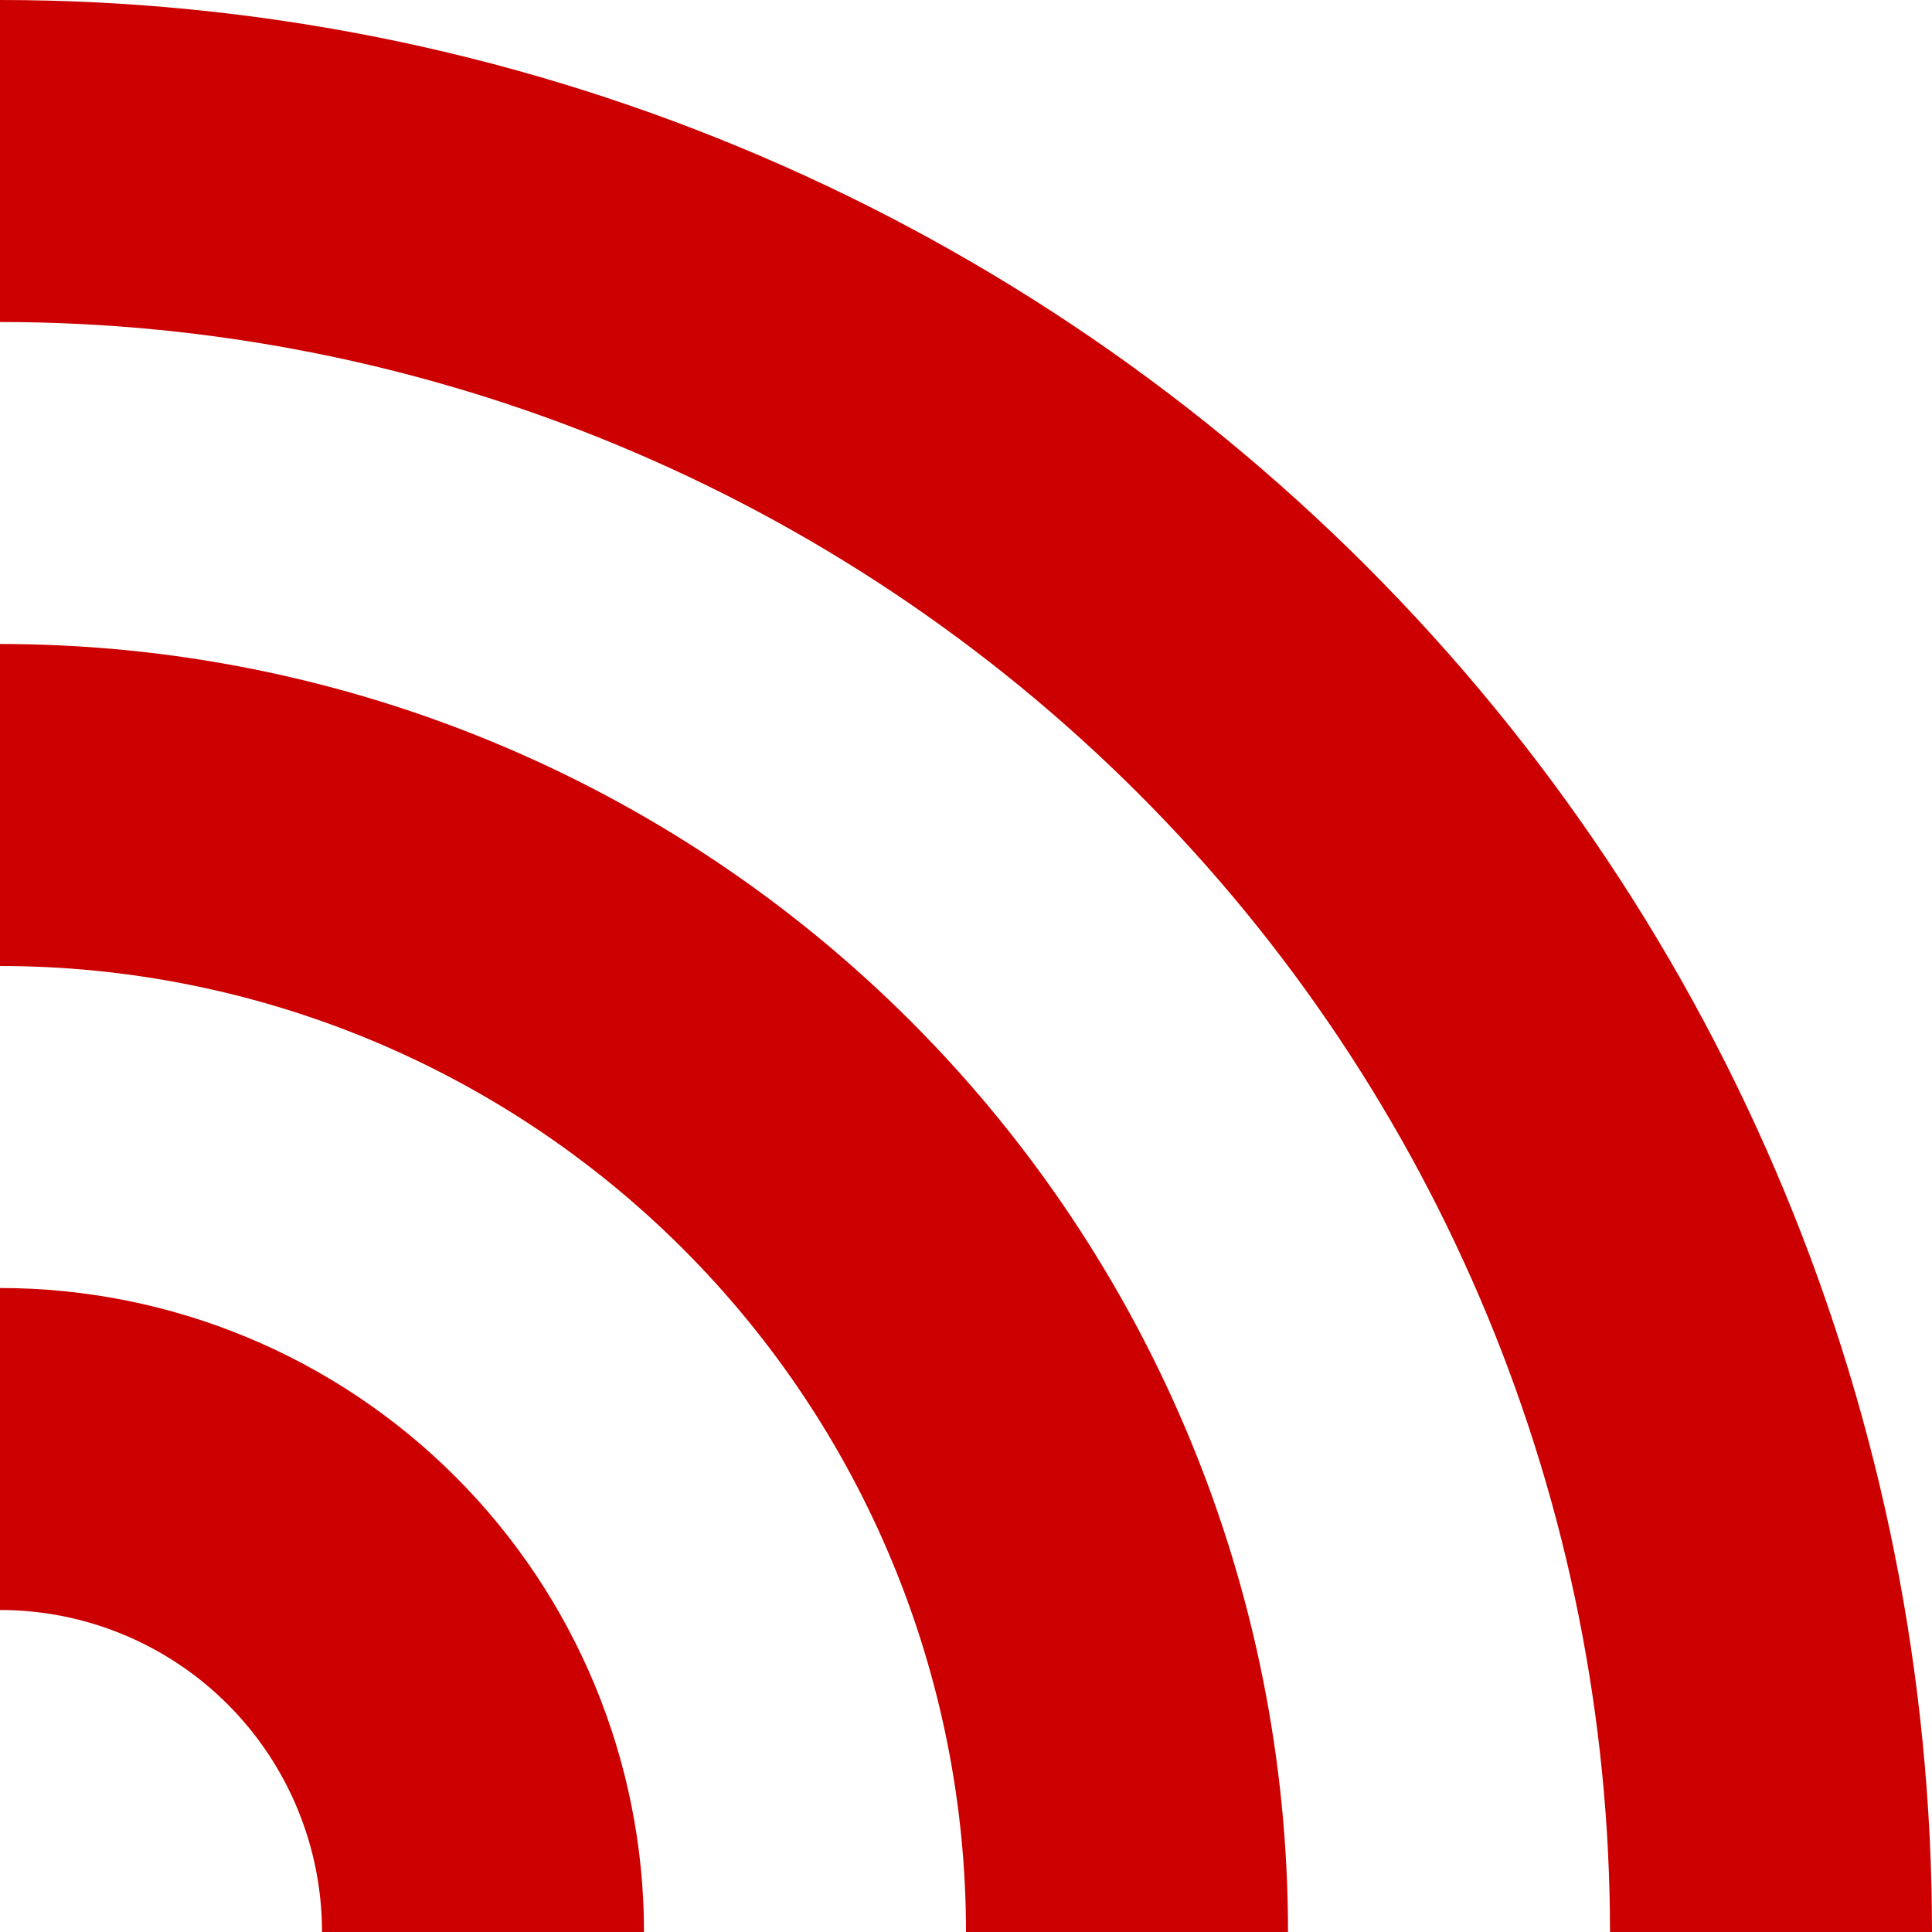
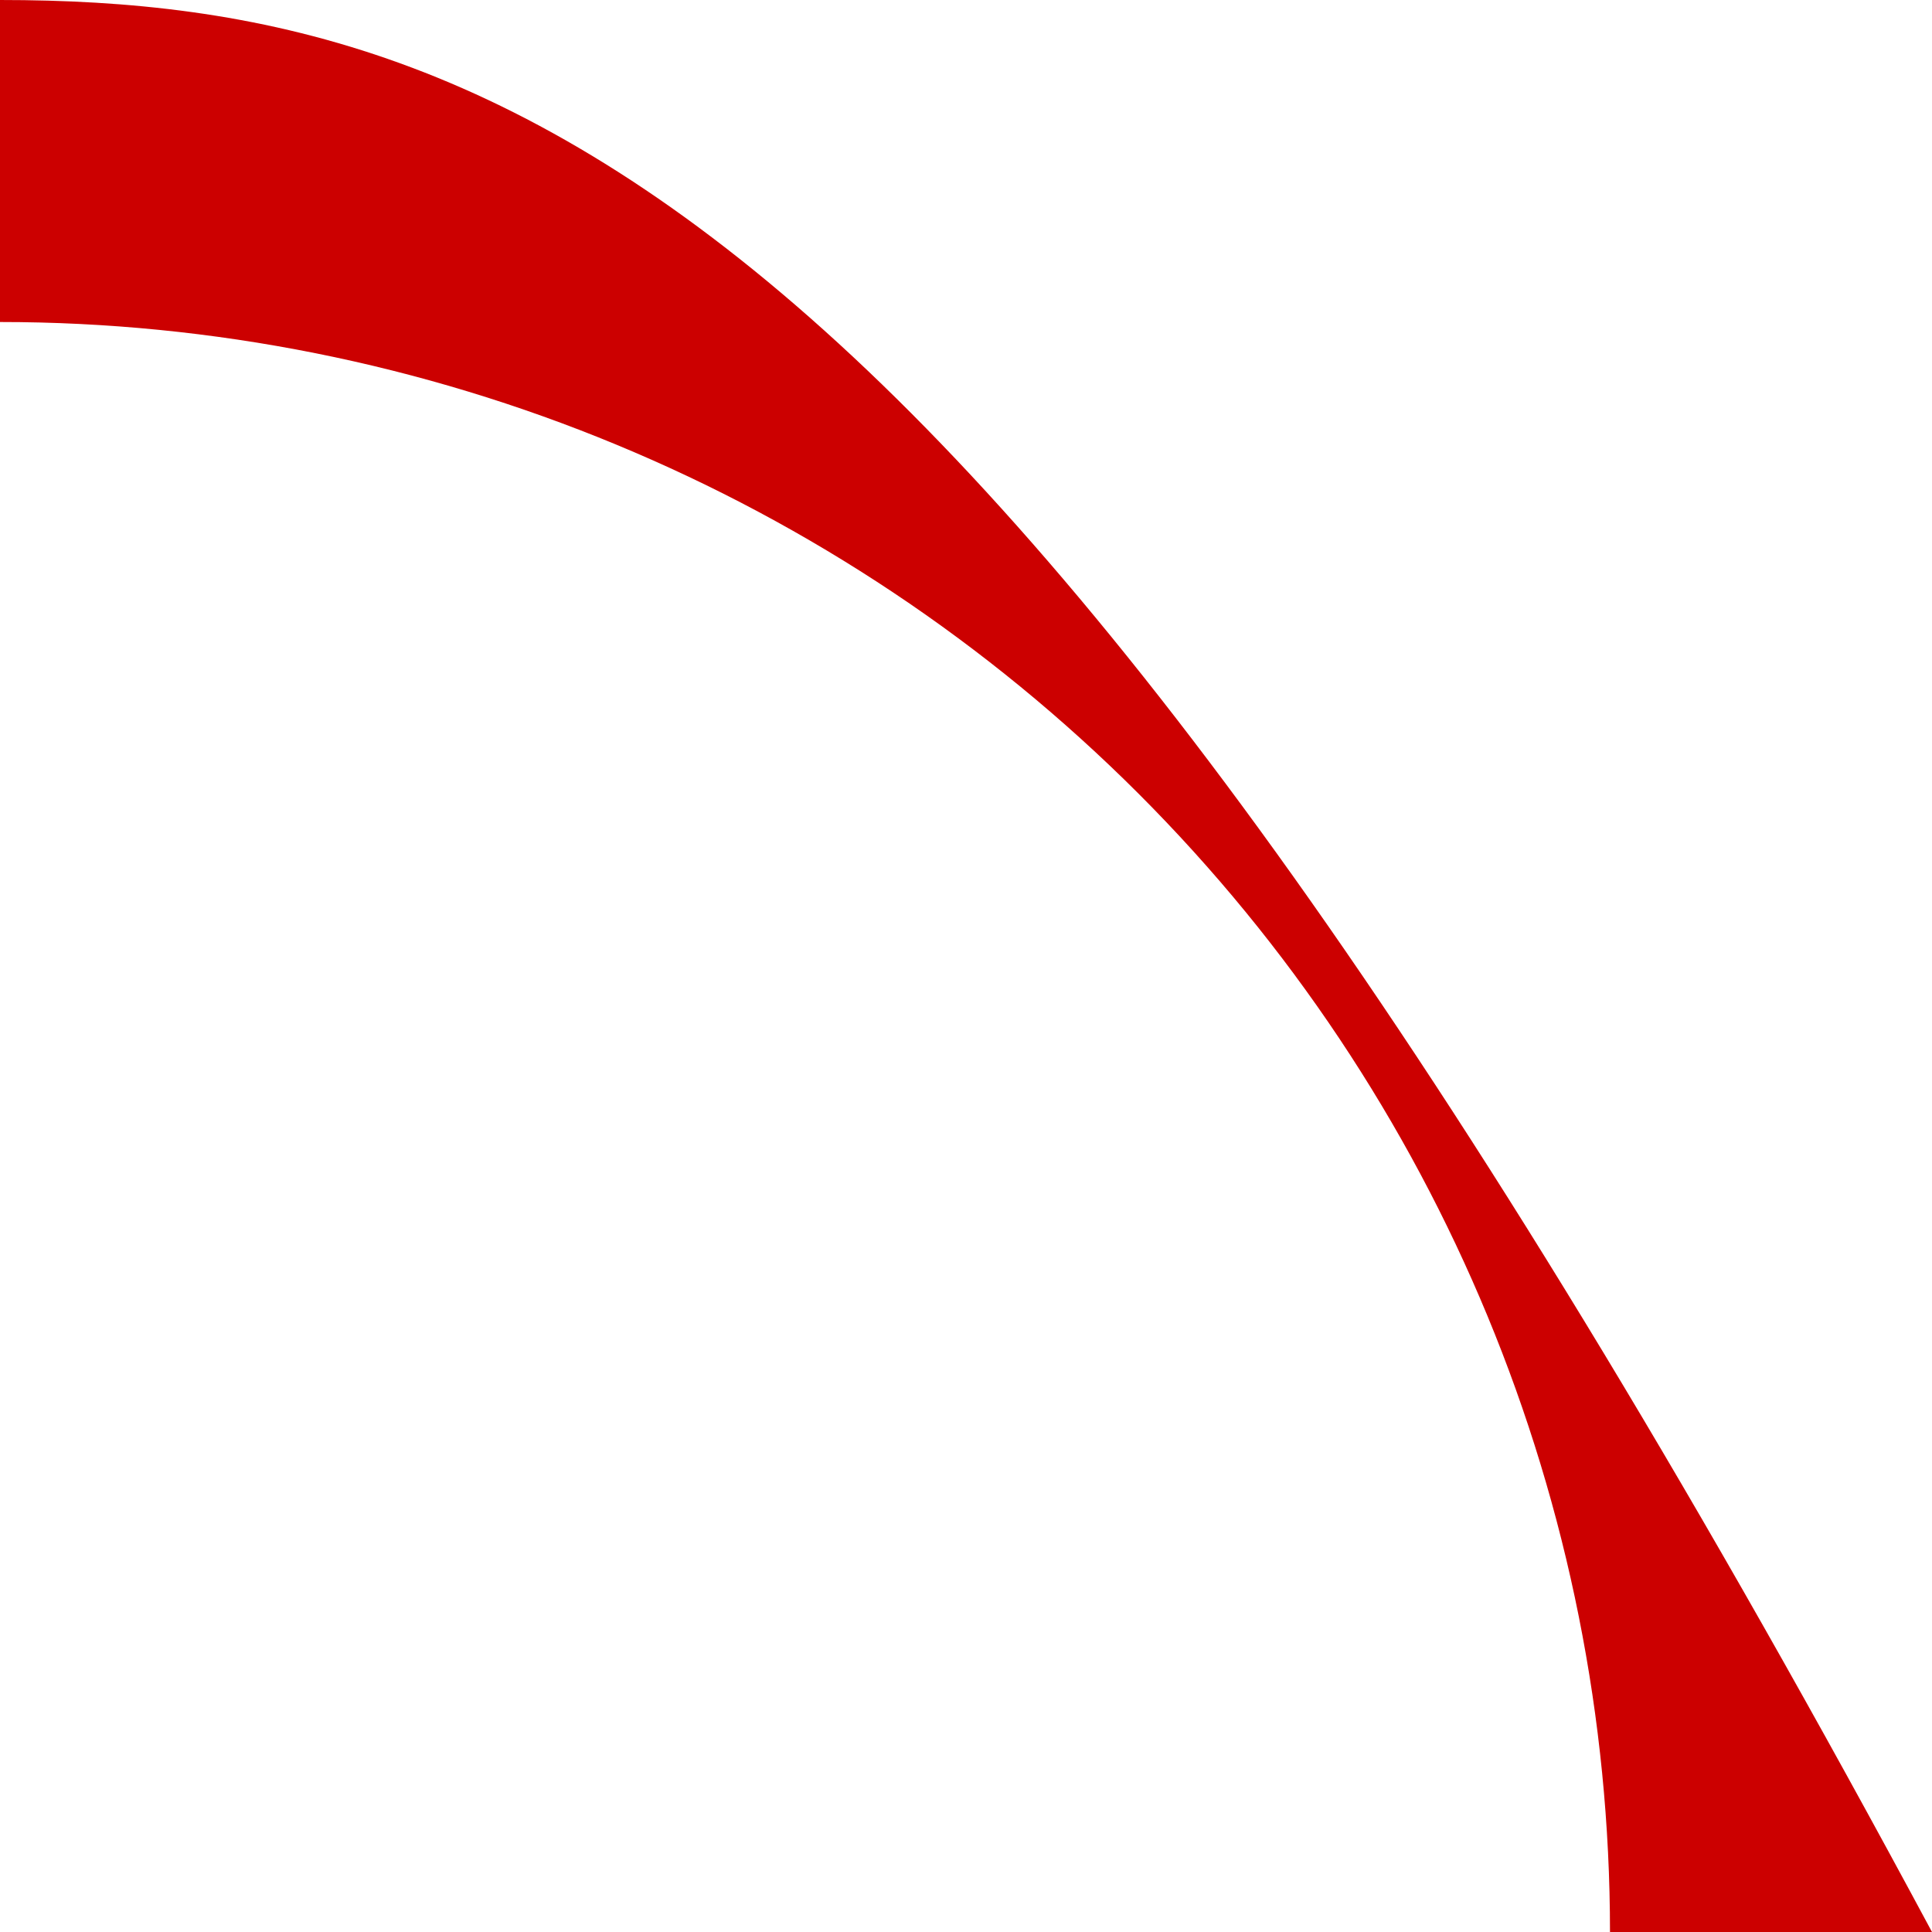
<svg xmlns="http://www.w3.org/2000/svg" width="106" height="106" viewBox="0 0 106 106" fill="none">
-   <path d="M0 0V17.667C23.427 17.667 45.895 26.973 62.461 43.539C79.027 60.105 88.333 82.573 88.333 106H106C106 77.887 94.832 50.925 74.953 31.047C55.075 11.168 28.113 0 0 0L0 0Z" fill="#CC0000" />
-   <path d="M0 35.333V53C14.056 53 27.537 58.584 37.477 68.523C47.416 78.463 53 91.944 53 106H70.667C70.667 87.258 63.221 69.284 49.969 56.031C36.716 42.779 18.742 35.333 0 35.333H0Z" fill="#CC0000" />
-   <path d="M0 70.667V88.333C4.685 88.333 9.179 90.195 12.492 93.508C15.805 96.821 17.667 101.314 17.667 106H35.333C35.333 96.629 31.611 87.642 24.984 81.016C18.358 74.389 9.371 70.667 0 70.667H0Z" fill="#CC0000" />
+   <path d="M0 0V17.667C23.427 17.667 45.895 26.973 62.461 43.539C79.027 60.105 88.333 82.573 88.333 106H106C55.075 11.168 28.113 0 0 0L0 0Z" fill="#CC0000" />
</svg>